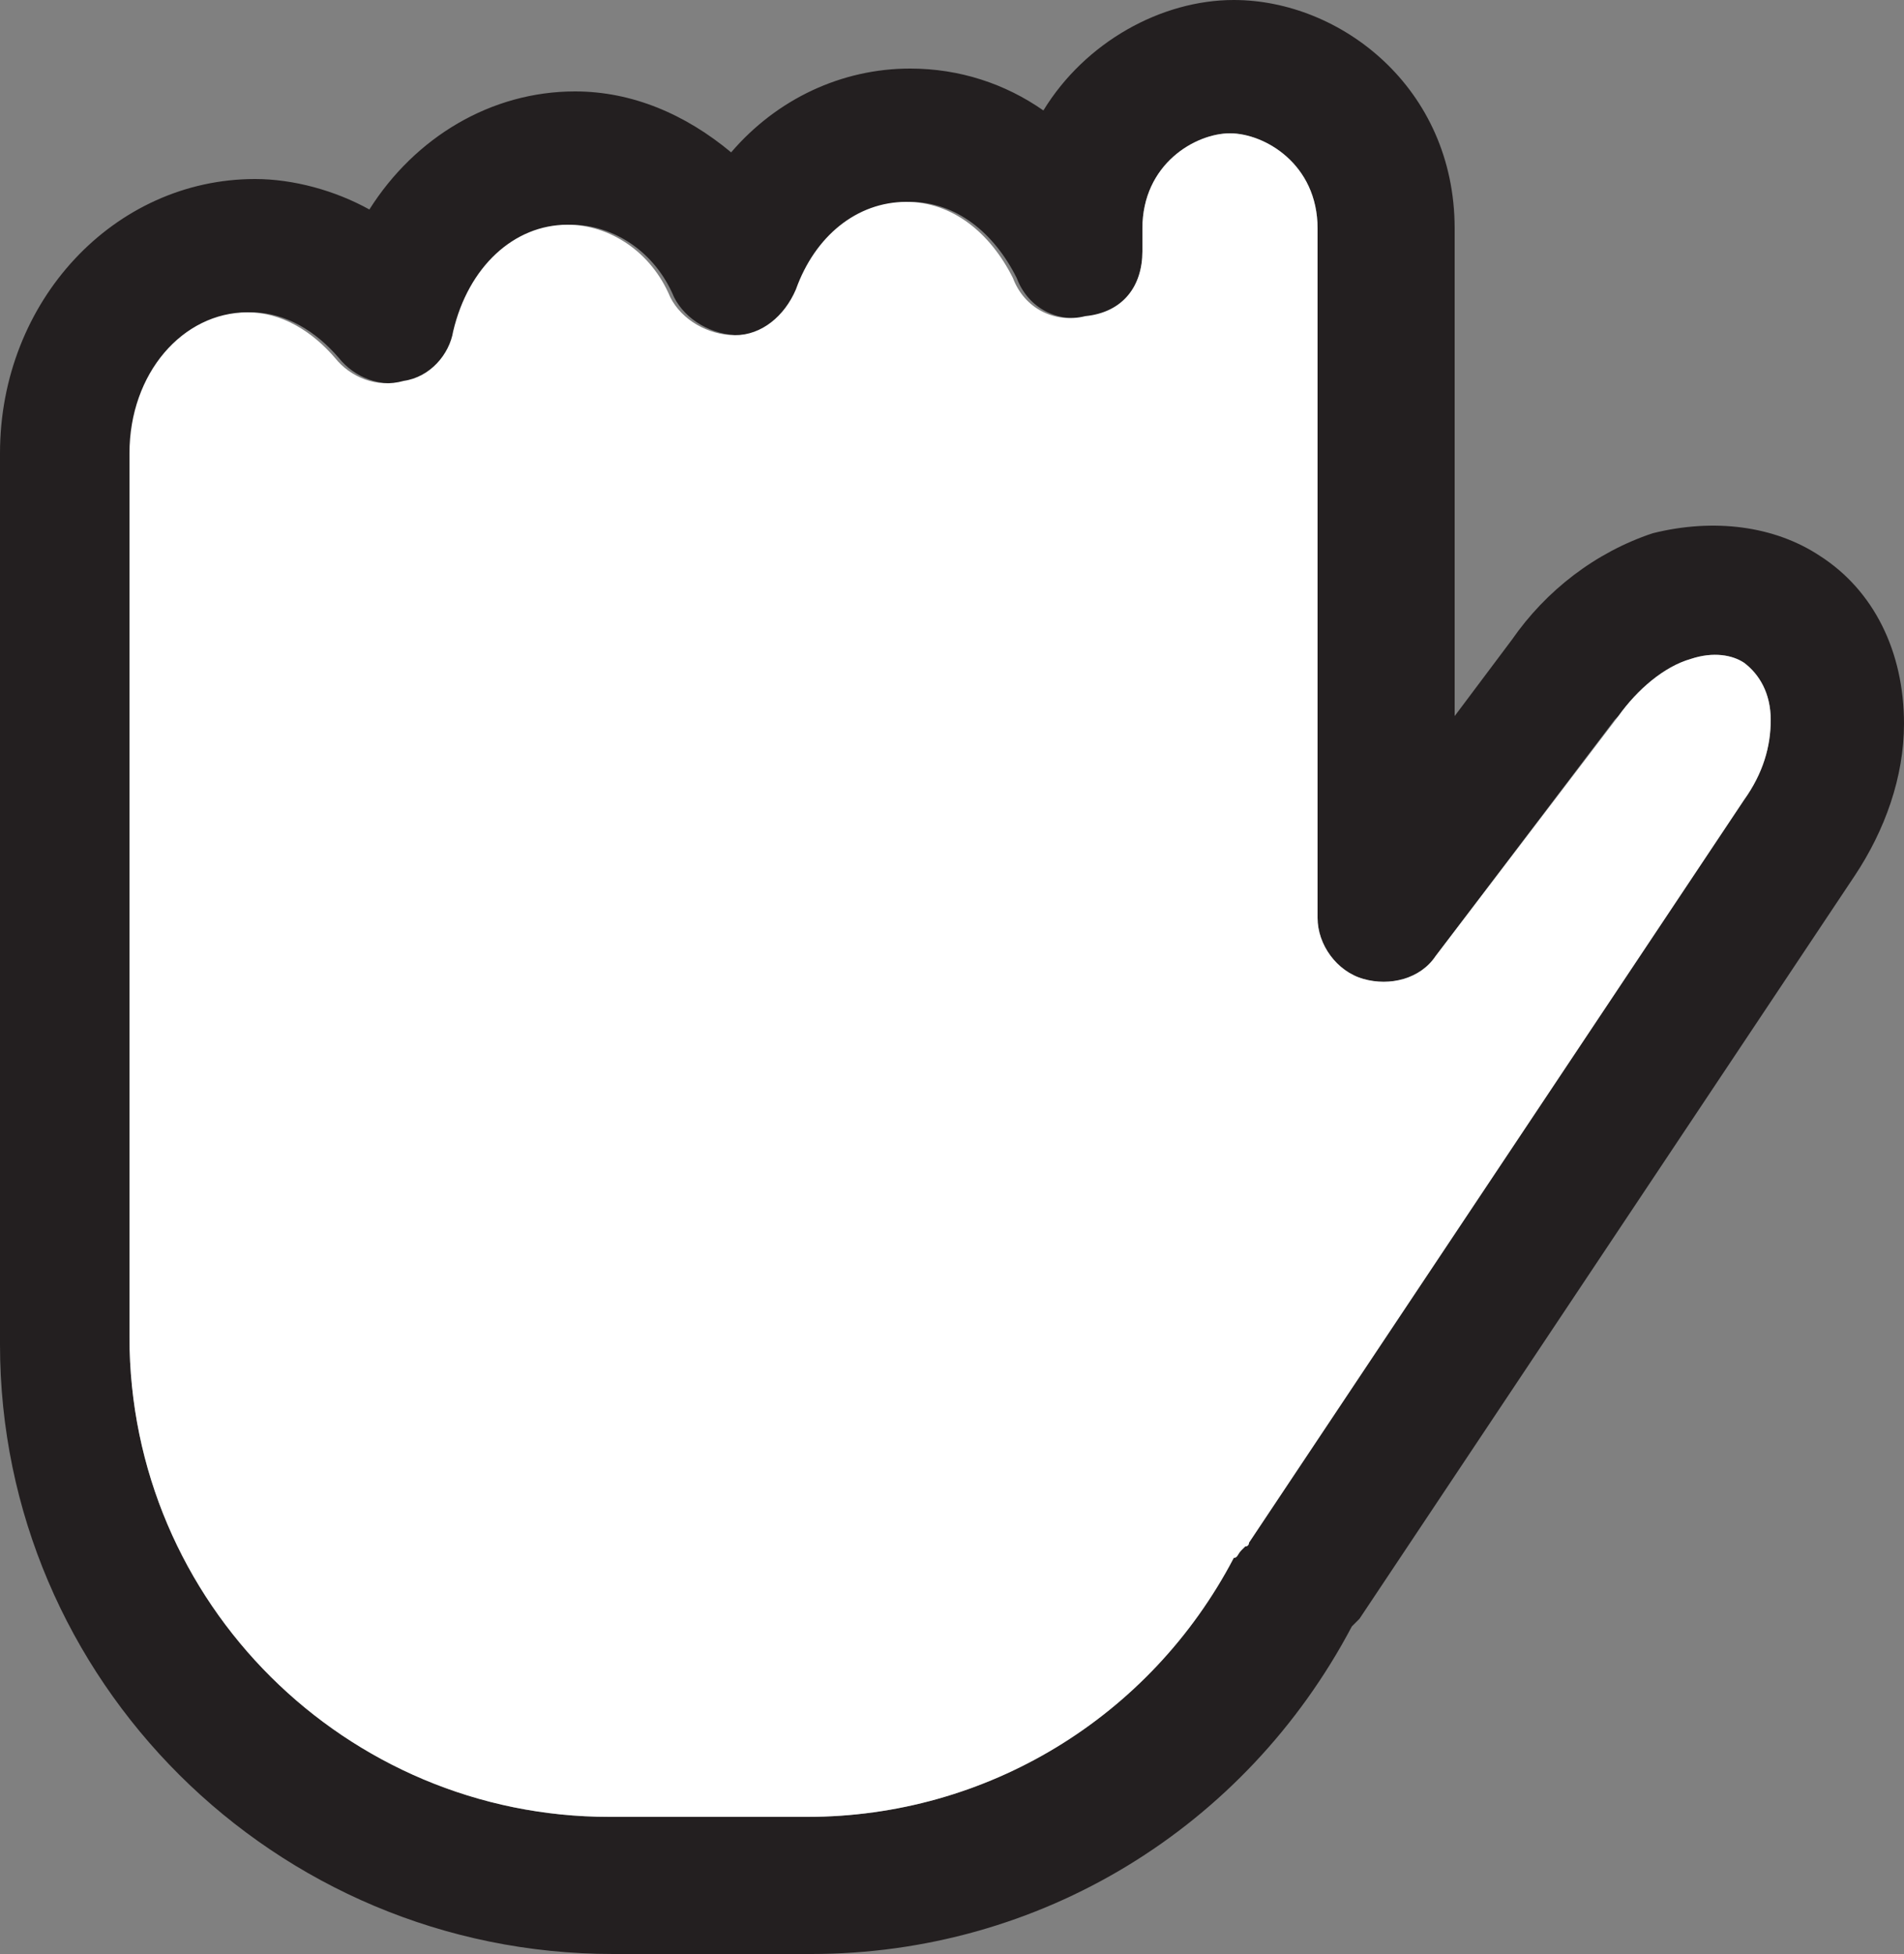
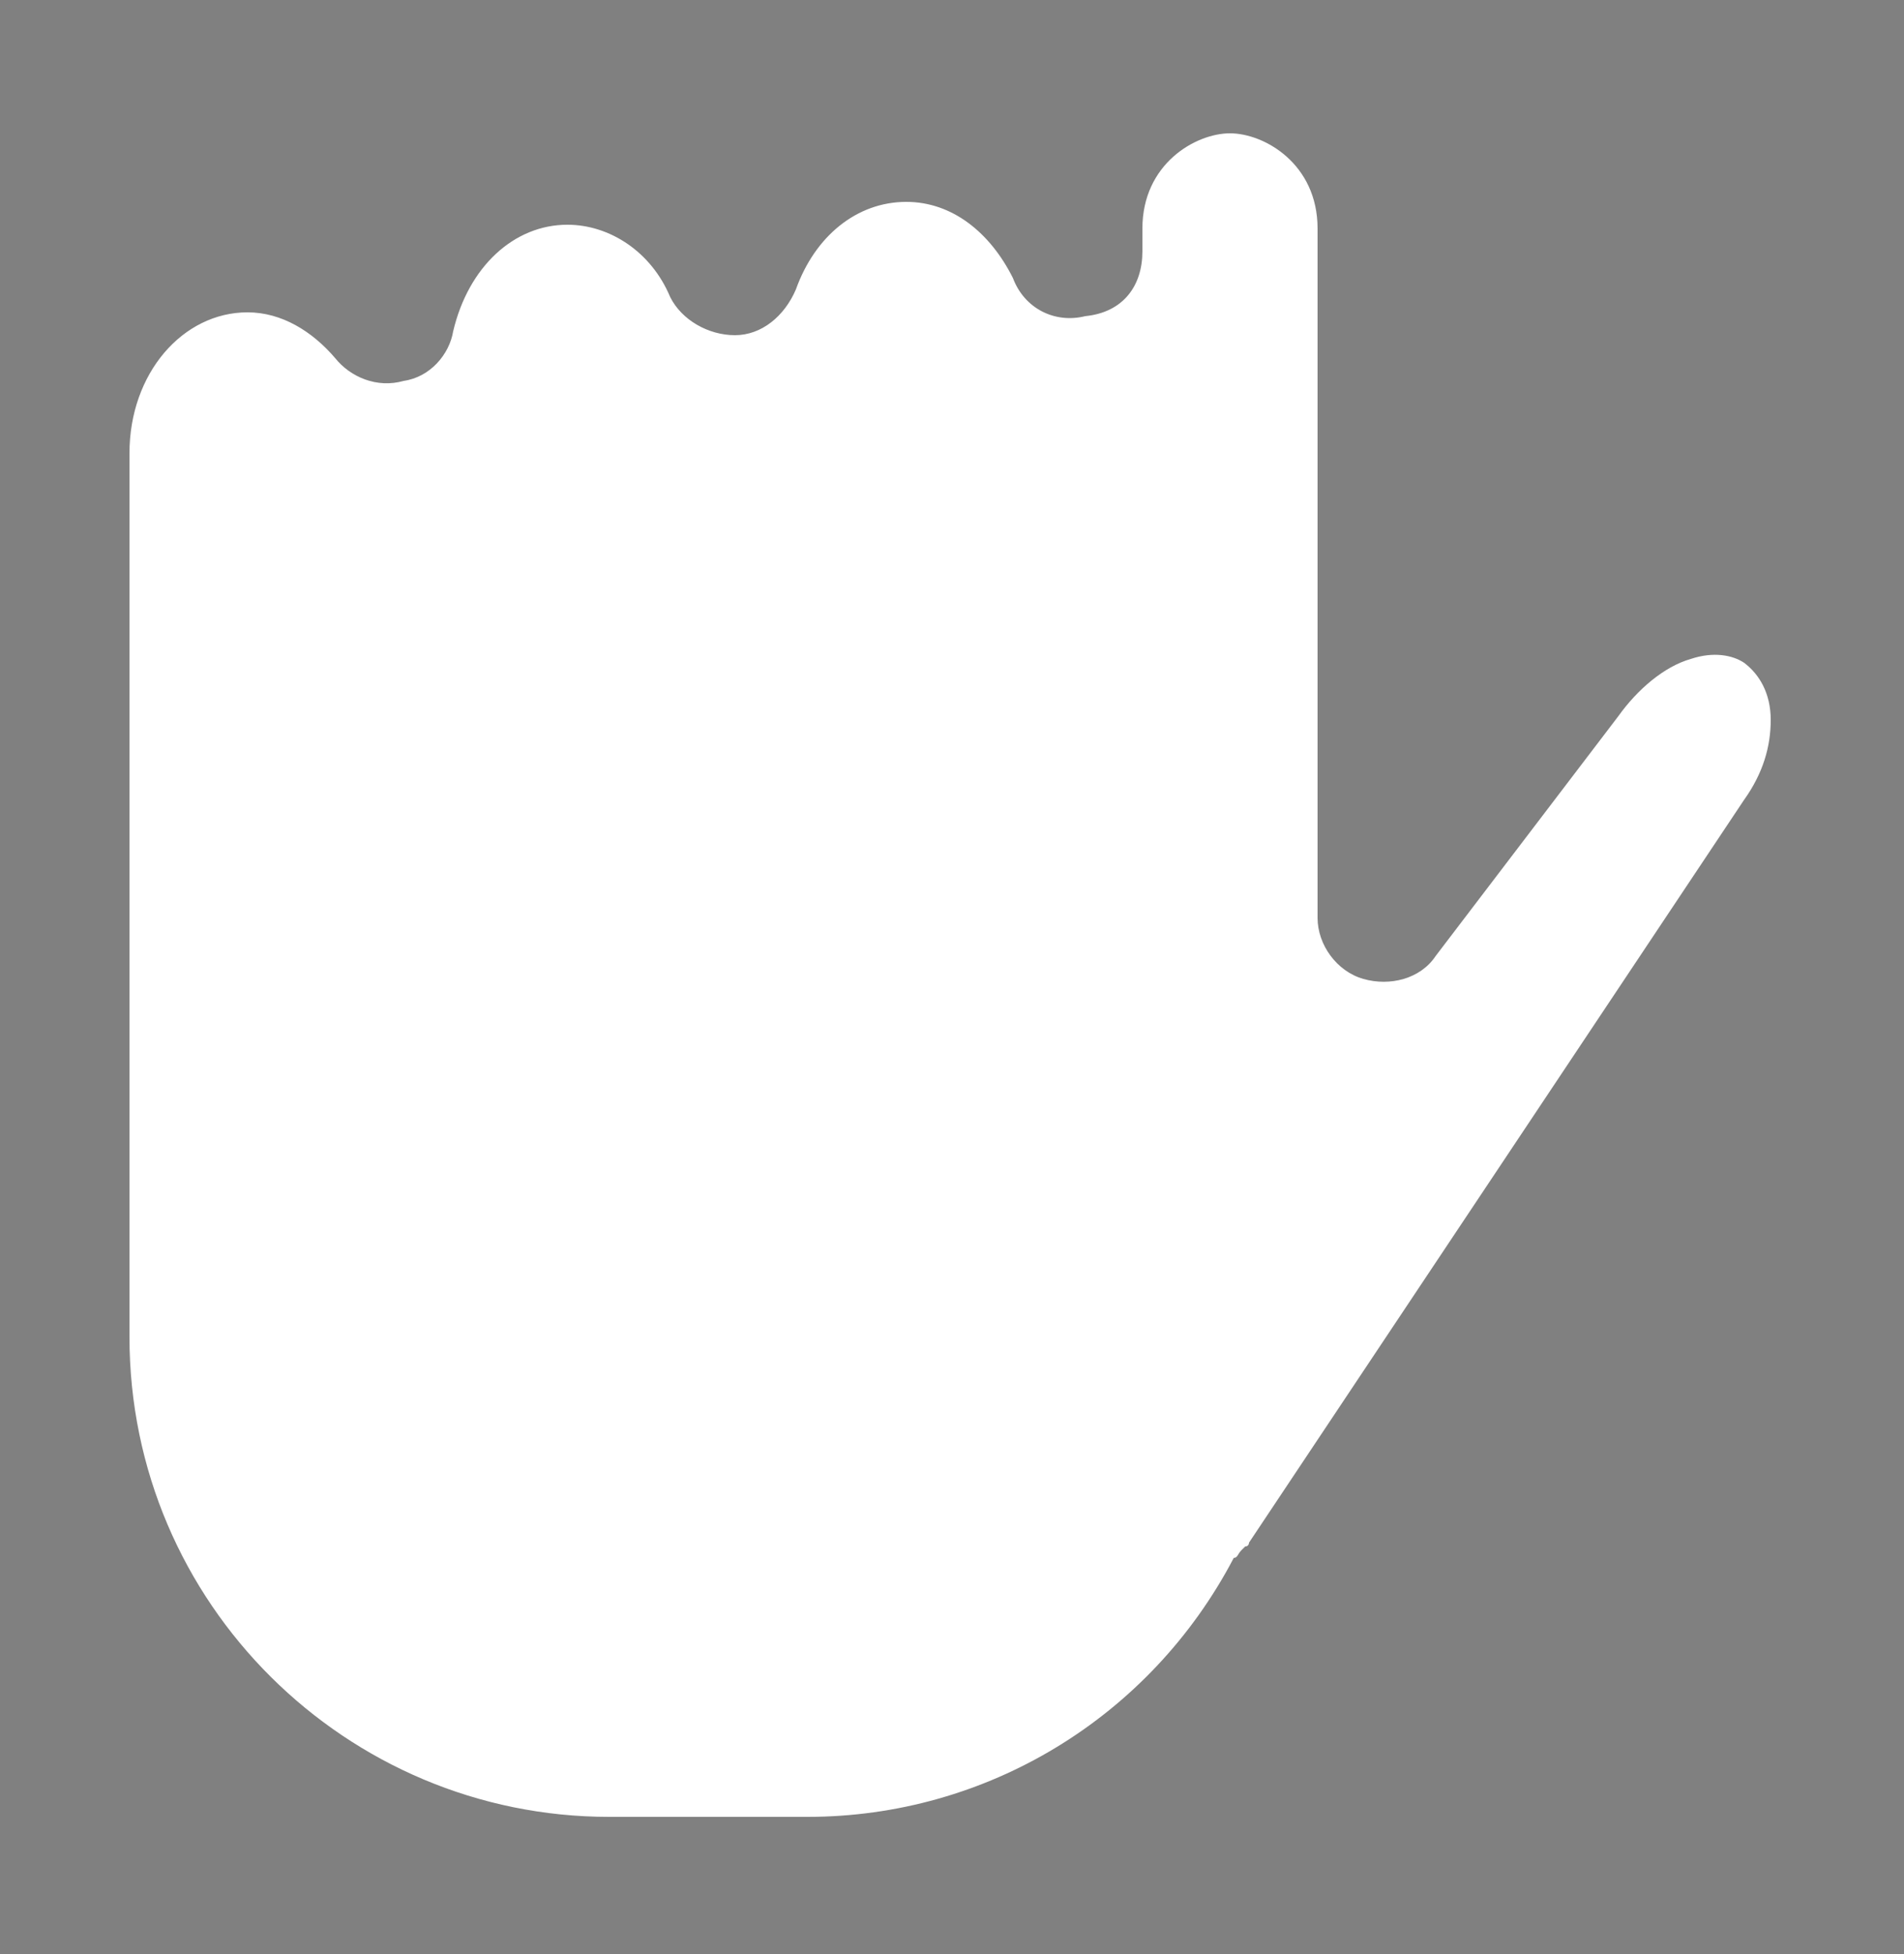
<svg xmlns="http://www.w3.org/2000/svg" viewBox="0 0 50 51.3">
  <rect x="0" y="0" width="50" height="51.3" fill="#808080" stroke="none" />
-   <path d="M16.1 51.3h5.2c6 0 11.4-3.3 14.2-8.6l.2-.2 13-19.5c.8-1.2 1.3-2.6 1.3-4 0-1.9-.8-3.5-2.2-4.4-1.2-.8-2.8-1-4.4-.6-1.5.5-2.8 1.5-3.7 2.8l-1.5 2V6c0-3.7-3-6-5.8-6-1.9 0-3.9 1.1-5 2.9-1-.7-2.2-1.1-3.5-1.1-1.8 0-3.5.8-4.7 2.2-1.2-1-2.6-1.6-4.1-1.6-2.2 0-4.2 1.2-5.4 3.1-.9-.5-2-.8-3-.8C3 4.7 0 7.9 0 11.9v23.4c0 8.8 7.2 16 16.1 16zM3.5 11.9c0-2.1 1.4-3.7 3.1-3.7.9 0 1.7.5 2.3 1.2.4.5 1.1.8 1.8.6.7-.1 1.2-.7 1.3-1.3.4-1.7 1.6-2.8 3-2.8 1.1 0 2.2.7 2.7 1.9.3.6 1 1 1.7 1s1.3-.5 1.6-1.2c.5-1.4 1.6-2.3 2.9-2.3 1.2 0 2.2.8 2.8 2 .3.8 1.1 1.2 1.9 1 .9-.1 1.4-.8 1.4-1.7V6c0-1.7 1.4-2.5 2.3-2.5.9 0 2.3.8 2.3 2.5v18.1c0 .7.5 1.4 1.2 1.6.7.2 1.5 0 1.9-.6l4.7-6.2.1-.1c.5-.7 1.2-1.3 1.9-1.5.6-.2 1.1-.1 1.4.1.4.3.7.8.7 1.5s-.2 1.4-.7 2.1l-13 19.5s0 .1-.1.1l-.1.1c-.1.1-.1.2-.2.2-2.2 4.2-6.5 6.8-11.2 6.8H16c-6.9 0-12.6-5.6-12.6-12.6V11.9z" fill="#231f20" />
  <path d="M42.5 18.8c.5-.7 1.2-1.3 1.9-1.5.6-.2 1.1-.1 1.4.1.4.3.7.8.7 1.5s-.2 1.4-.7 2.1l-13 19.5s0 .1-.1.1l-.1.1c-.1.1-.1.2-.2.2-2.2 4.2-6.5 6.8-11.2 6.8H16c-6.9 0-12.6-5.6-12.6-12.6V11.9c0-2.1 1.4-3.7 3.1-3.7.9 0 1.7.5 2.3 1.2.4.5 1.1.8 1.8.6.7-.1 1.2-.7 1.3-1.3.4-1.7 1.6-2.8 3-2.8 1.1 0 2.2.7 2.7 1.9.3.6 1 1 1.7 1s1.3-.5 1.6-1.2c.5-1.4 1.6-2.3 2.9-2.3 1.2 0 2.2.8 2.8 2 .3.8 1.1 1.2 1.9 1 1-.1 1.5-.8 1.5-1.7V6c0-1.7 1.4-2.5 2.3-2.5.9 0 2.3.8 2.3 2.5v18.1c0 .7.5 1.4 1.2 1.6.7.2 1.5 0 1.9-.6l4.8-6.3c0 .1 0 0 0 0" fill="#fff" />
</svg>